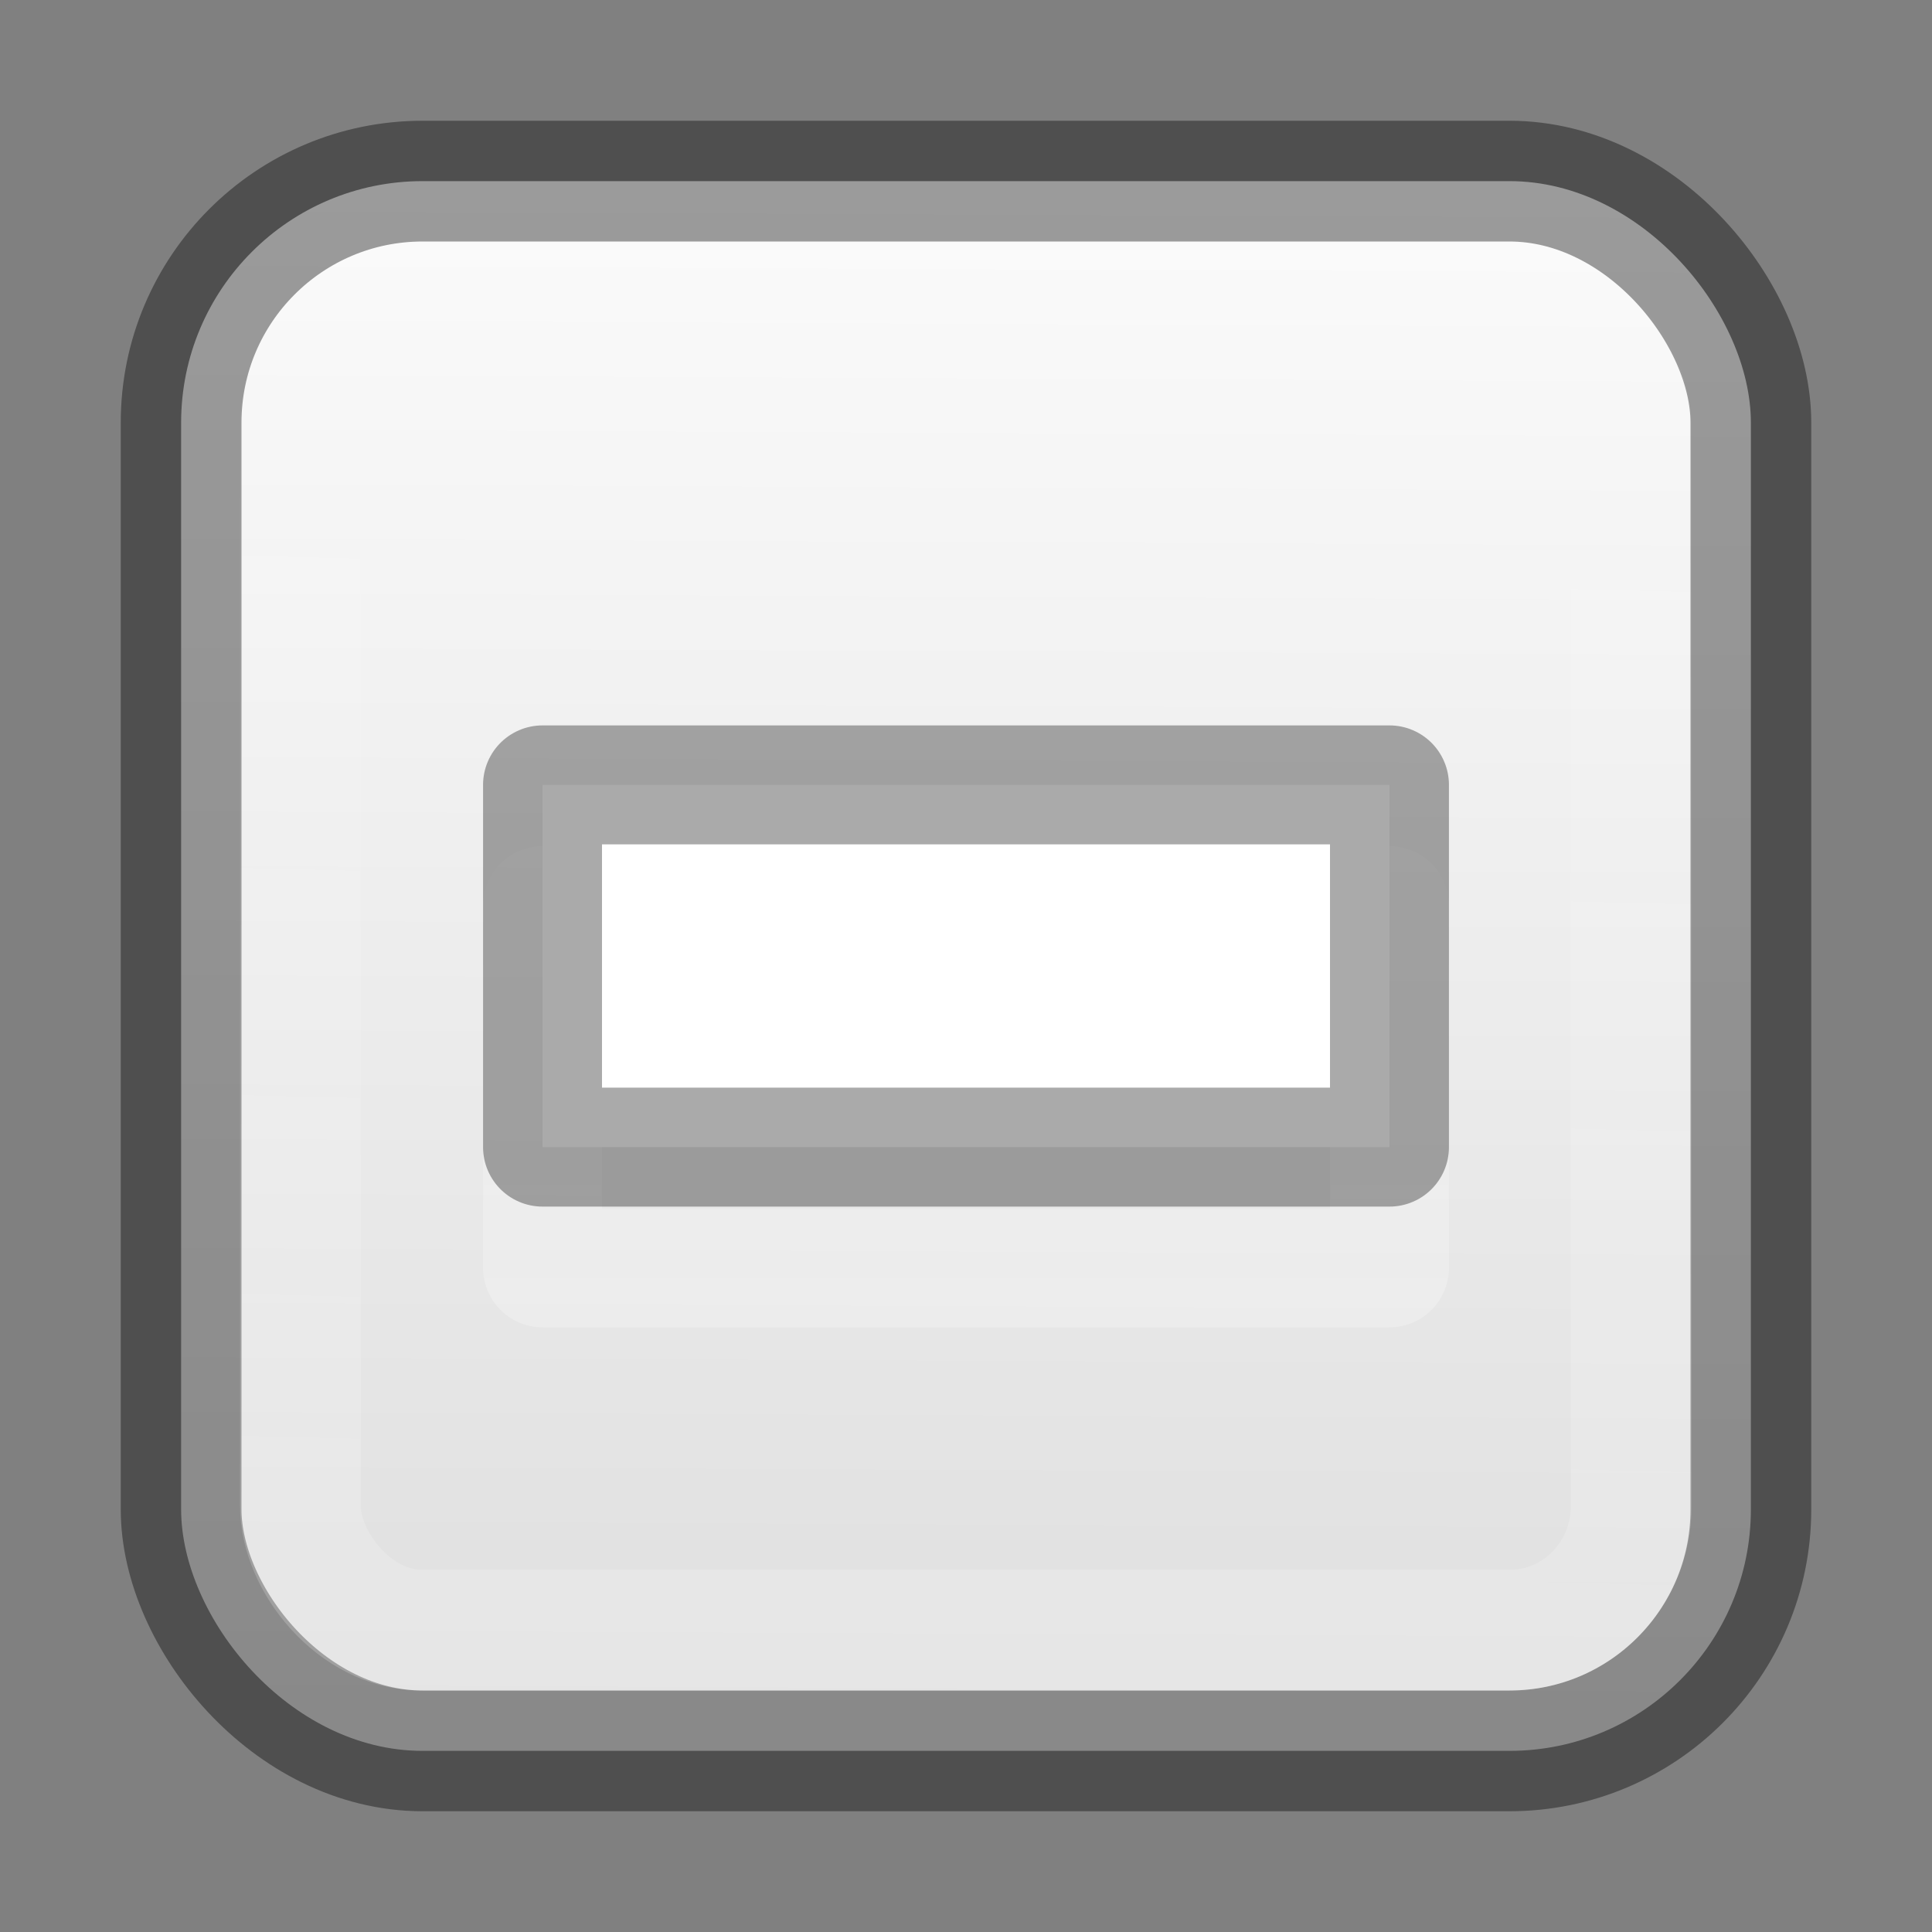
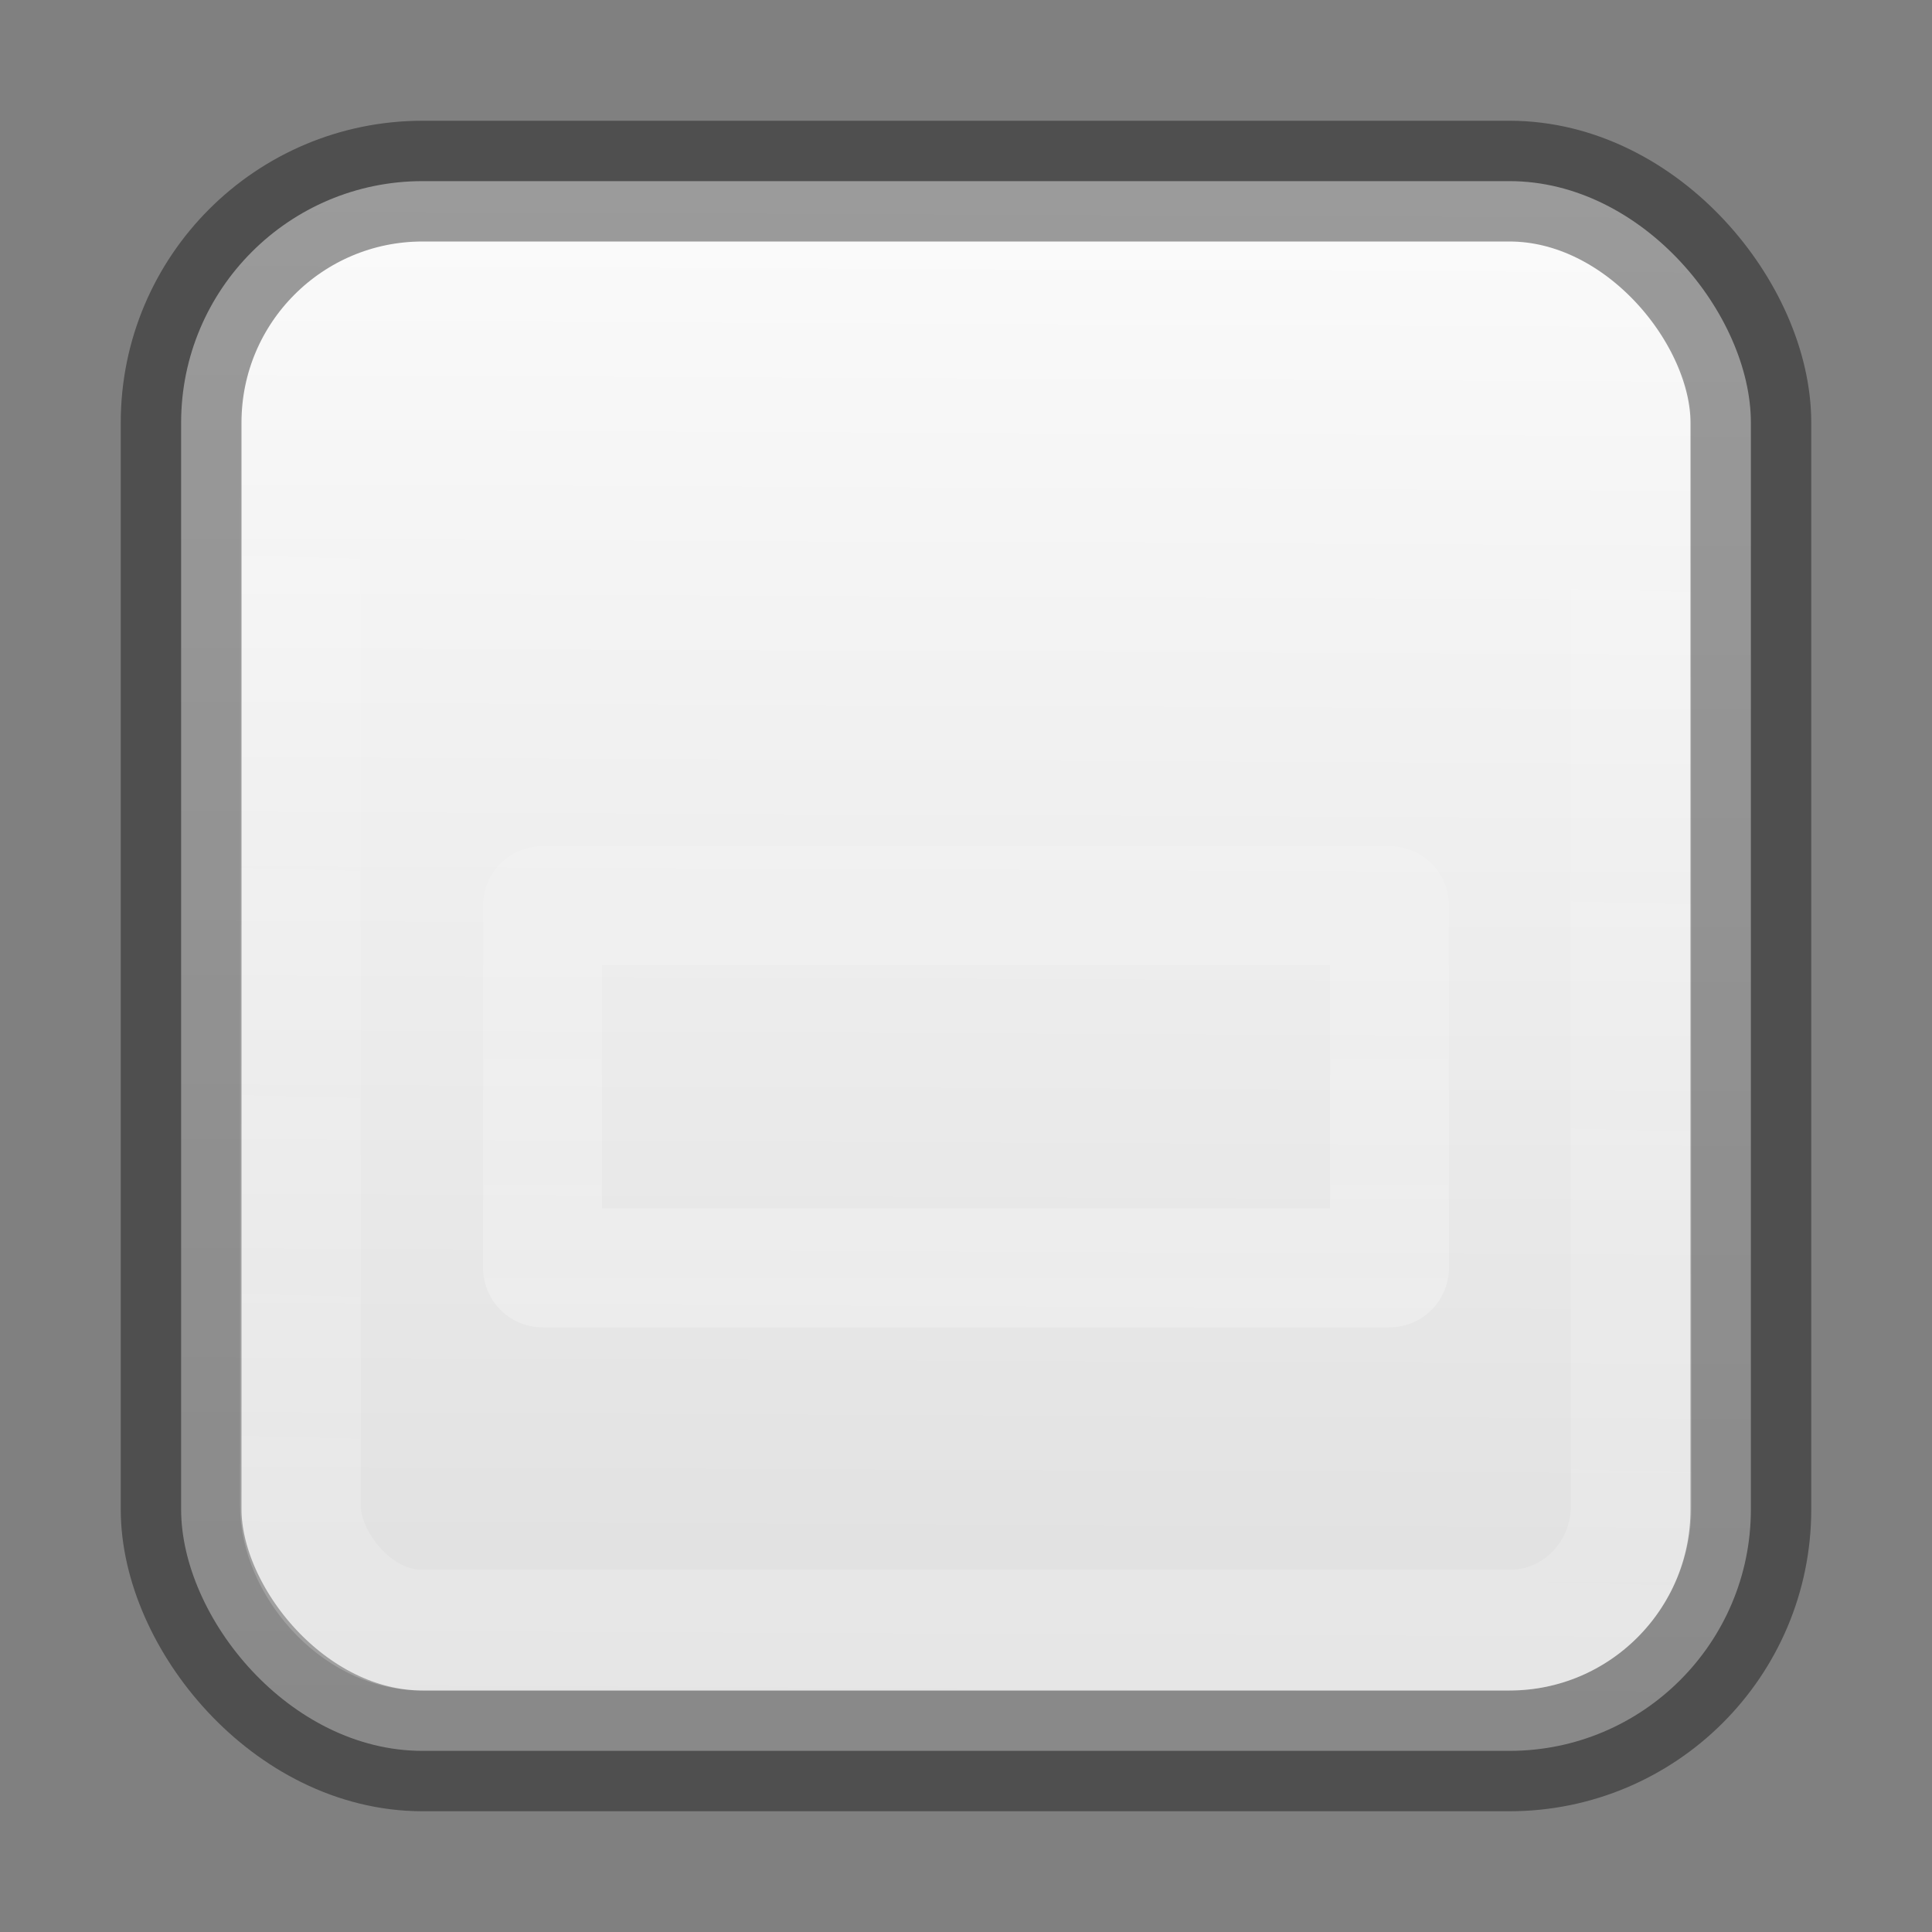
<svg xmlns="http://www.w3.org/2000/svg" height="16" width="16">
  <rect width="100%" height="100%" fill="#808080" stroke="none" />
  <linearGradient id="a" gradientUnits="userSpaceOnUse" x1="8.068" x2="8" y1="1037.5" y2="1052.4">
    <stop offset="0" stop-color="#fcfcfc" />
    <stop offset="1" stop-color="#dbdbdb" />
  </linearGradient>
  <linearGradient id="b" gradientUnits="userSpaceOnUse" x1="8" x2="8" y1="1050.4" y2="1039.4">
    <stop offset="0" stop-color="#fff" />
    <stop offset="1" stop-color="#fff" stop-opacity="0" />
  </linearGradient>
  <linearGradient id="c" gradientUnits="userSpaceOnUse" x1="9.785" x2="10.077" y1="1050.1" y2="1038.5">
    <stop offset="0" stop-color="#fff" stop-opacity=".502" />
    <stop offset="1" stop-color="#fff" stop-opacity="0" />
  </linearGradient>
  <g transform="translate(0 -1036.4)">
    <rect fill="url(#a)" height="13" rx="2" stroke="#000" stroke-opacity=".386" width="13" x="1.5" y="1037.9" />
    <path d="m11.507 1043.9v3h-7.014v-3z" style="stroke-linejoin:round;stroke-opacity:.333;stroke-linecap:round;stroke-width:.985;fill:none;stroke:url(#b)" />
-     <path d="m11.507 1042.9v3h-7.014v-3z" style="stroke-linejoin:round;stroke-opacity:.333;stroke:#000;stroke-linecap:round;stroke-width:.985;fill:#fff" />
    <rect fill="none" height="11" rx="1.003" ry="1.028" stroke="url(#c)" stroke-opacity=".386" width="11.021" x="2.488" y="1038.9" />
  </g>
</svg>